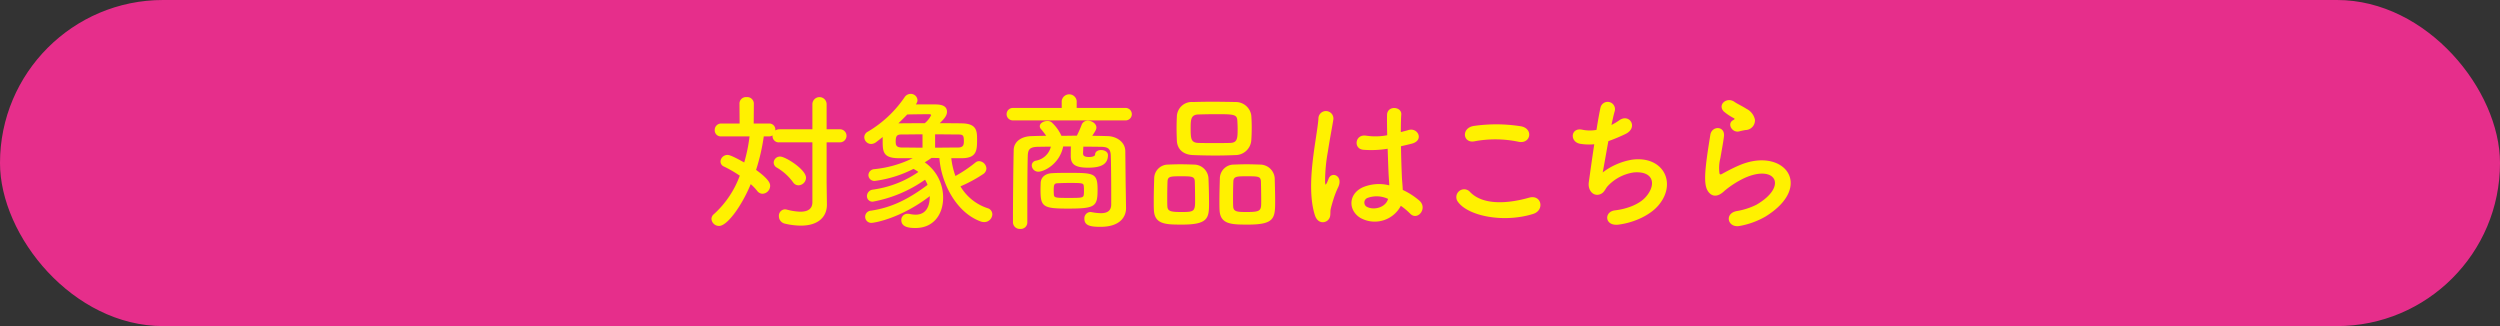
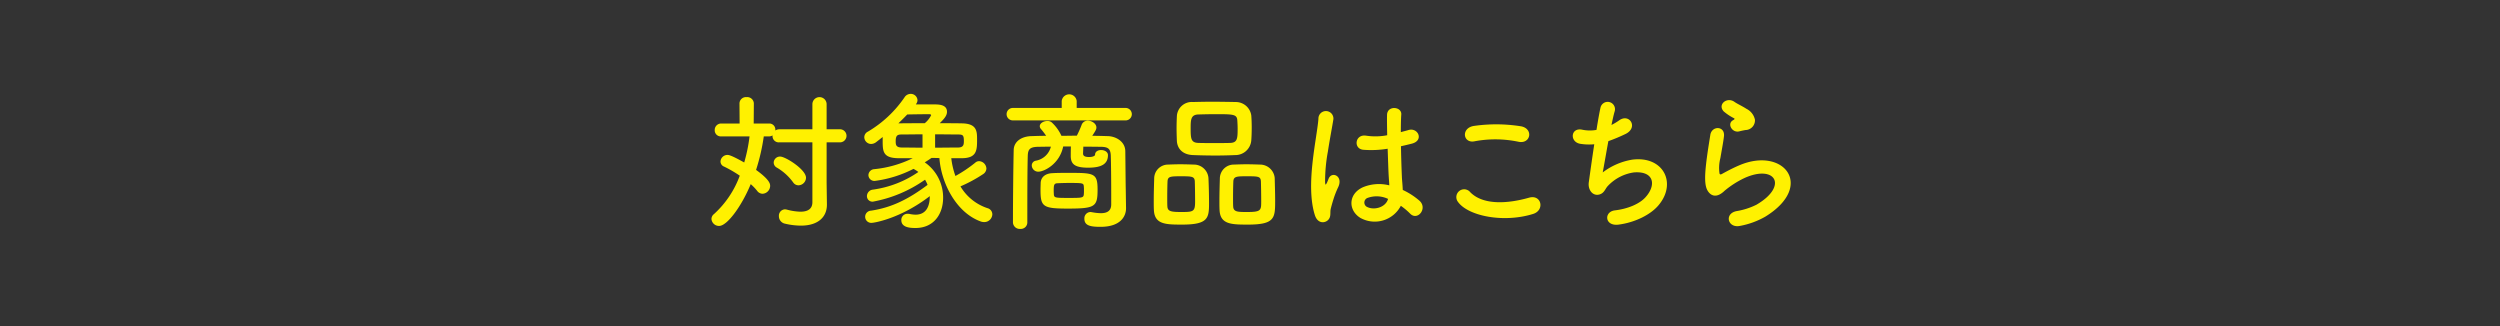
<svg xmlns="http://www.w3.org/2000/svg" width="506" height="66" viewBox="0 0 506 66">
  <rect x="0" y="0" width="506" height="66" fill="#333333" stroke="none" />
  <g transform="translate(-284 -3558.38)">
-     <rect width="506" height="66" rx="33" transform="translate(284 3558.38)" fill="#e62e8b" />
    <path d="M448.428 3587.189h-6.66a1.261 1.261 0 01-1.409-1.29v-.12a1.255 1.255 0 01-.69.21h-1.08a40.557 40.557 0 01-1.56 6.78c2.729 1.98 2.85 2.789 2.85 3.24a1.632 1.632 0 01-1.531 1.589 1.4 1.4 0 01-1.109-.6 10.642 10.642 0 00-1.29-1.35c-1.83 4.44-4.77 8.459-6.39 8.459a1.524 1.524 0 01-1.559-1.41 1.29 1.29 0 01.509-.989 19.539 19.539 0 005.22-7.77 25.5 25.5 0 00-3.15-1.83 1.114 1.114 0 01-.75-1.05 1.414 1.414 0 011.41-1.32c.24 0 .72.03 3.39 1.53a32.987 32.987 0 001.08-5.28h-5.73a1.227 1.227 0 01-1.32-1.26 1.3 1.3 0 011.32-1.349h3.72l-.03-4.08a1.311 1.311 0 011.44-1.26 1.337 1.337 0 011.47 1.26l-.031 4.08h3.121a1.218 1.218 0 011.259 1.29v.119a1.466 1.466 0 01.84-.239h6.66v-5.071a1.44 1.44 0 012.88 0v5.071h2.58a1.325 1.325 0 110 2.639h-2.58v8.25l.06 4.32v.059c0 2.37-1.65 4.231-5.279 4.231a14.462 14.462 0 01-3.18-.391 1.54 1.54 0 01-1.26-1.529 1.288 1.288 0 011.23-1.38 2.033 2.033 0 01.389.059 11.616 11.616 0 002.731.42c1.59 0 2.429-.63 2.429-1.92zm-3.9 8.1a10.745 10.745 0 00-3.271-2.97 1.172 1.172 0 01-.66-1.05 1.273 1.273 0 011.321-1.2c1.049 0 5.219 2.61 5.219 4.29a1.576 1.576 0 01-1.53 1.529 1.306 1.306 0 01-1.078-.599zm32.011-4.89a16.057 16.057 0 00.84 3.6 26.955 26.955 0 004.019-2.7 1.163 1.163 0 01.78-.3 1.562 1.562 0 011.47 1.5 1.408 1.408 0 01-.69 1.139 28.482 28.482 0 01-4.56 2.46 9.981 9.981 0 005.46 4.411 1.3 1.3 0 01.99 1.229 1.634 1.634 0 01-1.65 1.591 1.972 1.972 0 01-.69-.12c-5.07-1.83-8.04-7.95-8.37-12.84-.54 0-1.049-.03-1.59-.03-.48.33-.929.63-1.379.9a8.652 8.652 0 013.719 7.17c0 3.239-1.83 6.119-5.609 6.119-1.29 0-2.851-.18-2.851-1.59a1.236 1.236 0 011.26-1.29 1.8 1.8 0 01.391.031 6.06 6.06 0 001.229.15c.84 0 2.88-.24 2.88-3.75-6.029 4.619-11.369 5.4-11.669 5.4a1.237 1.237 0 11-.24-2.46c4.29-.63 7.739-2.429 11.459-5.219a6.7 6.7 0 00-.51-1.05 26.585 26.585 0 01-10.529 4.439 1.105 1.105 0 01-1.23-1.109 1.338 1.338 0 011.2-1.32 21.269 21.269 0 009.21-3.57 6.524 6.524 0 00-.991-.63 23.773 23.773 0 01-7.769 2.43 1.2 1.2 0 01-1.35-1.17 1.249 1.249 0 011.17-1.2 22.752 22.752 0 007.8-2.22h-2.877c-3.21-.03-3.21-1.41-3.21-3.66v-.63q-.675.542-1.26.99a1.765 1.765 0 01-1.08.42 1.4 1.4 0 01-1.38-1.38 1.267 1.267 0 01.72-1.11 23.328 23.328 0 007.409-6.93 1.487 1.487 0 011.261-.719 1.355 1.355 0 011.38 1.259 1.218 1.218 0 01-.24.72l-.09.151h3.54c1.079 0 2.76 0 2.76 1.5 0 .839-.691 1.529-1.471 2.309 1.591 0 3.15 0 4.53.03 2.91.06 3.03 1.5 3.03 3.18 0 2.191 0 3.84-3.03 3.87zm-5.821-4.83c-1.439 0-2.879.03-4.17.03-.839 0-1.259.121-1.259 1.35 0 .75.059 1.29 1.29 1.29 1.2 0 2.639.03 4.139.03zm1.741-3.87c0-.149-.181-.21-.451-.21-.36 0-3.03.03-4.379.061q-.857.9-1.8 1.8c1.649-.03 3.479-.03 5.34-.03a4.88 4.88 0 001.293-1.621zm.809 6.57c1.651 0 3.271-.03 4.62-.03 1.14 0 1.2-.6 1.2-1.32 0-1.2-.21-1.32-1.231-1.32-1.41 0-3-.03-4.59-.03zm15.694-5.519a1.261 1.261 0 010-2.521h9.929v-1.41a1.526 1.526 0 013.031 0v1.41h9.989a1.264 1.264 0 010 2.521zm22.949 17.728v.061c0 1.71-1.2 3.75-5.13 3.75-1.859 0-3.3-.151-3.3-1.62a1.27 1.27 0 011.231-1.38c.059 0 .149.029.239.029a10.383 10.383 0 001.86.21c1.17 0 2.071-.39 2.1-1.71v-2.249c0-2.58-.029-5.97-.09-7.71-.06-1.47-.63-1.74-2.07-1.77-1.17 0-2.31-.03-3.48-.03-.03.6-.059 1.26-.059 1.41 0 .63.689.69 1.259.69.781 0 1.17-.27 1.17-.45 0-.66.6-.96 1.23-.96.66 0 1.38.36 1.38 1.02 0 1.68-1.11 2.55-3.99 2.55-2.79 0-3.54-.75-3.54-2.4v-.12c0-.15 0-1.02.031-1.77h-1.561c-.75 3.63-3.93 5.1-5.01 5.1a1.307 1.307 0 01-1.349-1.26.971.971 0 01.809-.96 3.832 3.832 0 003.061-2.85c-.84 0-1.681.03-2.521.03-1.679.03-2.1.45-2.159 1.77-.091 2.91-.091 9.239-.091 13.56a1.315 1.315 0 01-1.439 1.29 1.36 1.36 0 01-1.47-1.29c0-3.96.06-10.74.15-14.67.03-1.65 1.469-2.79 3.69-2.82.93-.03 1.92-.06 2.88-.06a16.145 16.145 0 00-1.08-1.41.817.817 0 01-.21-.539c0-.6.779-1.051 1.529-1.051a1.379 1.379 0 01.841.24 8.44 8.44 0 012.01 2.76c1.05 0 2.069-.029 3.119-.029a20.609 20.609 0 00.96-2.161 1.276 1.276 0 011.261-.87c.839 0 1.739.6 1.739 1.38 0 .361-.15.63-.84 1.68 1.021 0 2.07.03 3.09.06 1.8.03 3.57 1.17 3.6 3.03.031 2.01.061 6.57.091 7.65zm-11.85.12c-4.949 0-5.46-.389-5.46-3.75 0-.569.031-1.139.031-1.439.06-1.2.96-1.92 2.37-1.98.96-.06 2.13-.06 3.269-.06 5.16 0 5.88.03 5.88 3.39-.003 3.48-.482 3.839-6.089 3.839zm.24-2.16c2.61 0 3 0 3.06-.689a6.13 6.13 0 00.03-.84 6.359 6.359 0 00-.03-.84c-.06-.63-.21-.66-3-.66-.84 0-1.68.03-2.31.06-.689.03-.78.3-.78 1.469 0 .361.03.691.03.841.087.63.297.659 2.997.659zm22.948 5.401c-3.3 0-5.579-.031-5.7-2.97-.03-.511-.03-1.141-.03-1.8 0-1.619.061-3.51.09-4.559a2.816 2.816 0 012.82-2.82c.84-.03 1.65-.06 2.43-.06.93 0 1.83.03 2.76.06a2.952 2.952 0 012.97 2.7c.06 1.231.12 3.481.12 5.13 0 2.998-.18 4.319-5.46 4.319zm2.58-8.76c-.06-.99-.6-1.021-2.79-1.021-2.13 0-2.67.031-2.73 1.021-.03.66-.059 2.04-.059 3.24 0 .749 0 1.44.029 1.86.061.99.78 1.11 2.82 1.11 2.43 0 2.79-.061 2.79-2.1 0-1.26-.027-3.24-.06-4.11zm8.16-5.31c-1.29.06-2.61.09-3.93.09-1.5 0-3.03-.03-4.53-.09-2.16-.06-3.24-1.29-3.33-2.88-.029-.839-.06-1.74-.06-2.58s.031-1.679.06-2.37a3.021 3.021 0 013.27-2.91c1.11-.029 2.43-.059 3.78-.059 1.62 0 3.33.03 4.889.059a3.162 3.162 0 013.12 2.7c.06.75.09 1.59.09 2.43 0 .96-.03 1.891-.09 2.67a3.23 3.23 0 01-3.269 2.94zm.51-5.37c0-.54-.031-1.08-.06-1.59-.06-1.29-.75-1.32-4.38-1.32-1.17 0-2.37.03-3.54.061-1.5.059-1.53 1.08-1.53 2.849 0 2.1.09 2.85 1.559 2.91 1.051.03 2.161.03 3.241.03s2.19 0 3.21-.03c1.44-.06 1.5-.87 1.5-2.91zm2.1 19.44c-3.359 0-5.639-.031-5.759-2.97-.03-.511-.03-1.141-.03-1.8 0-1.619.06-3.51.09-4.559a2.829 2.829 0 012.88-2.82c.87-.03 1.68-.06 2.46-.06.93 0 1.829.03 2.76.06a2.982 2.982 0 013 2.7c.029 1.111.09 3.121.09 4.71-.001 3.418-.091 4.739-5.492 4.739zm2.611-8.76c-.061-.99-.54-1.021-2.79-1.021-2.04 0-2.73 0-2.79 1.021-.031.66-.06 2.04-.06 3.24 0 .749 0 1.44.029 1.86.061 1.11.931 1.11 2.851 1.11 2.76 0 2.819-.33 2.819-2.1a166.33 166.33 0 00-.06-4.11zm10.92 6.845c-.96-3.031-.871-6.9-.481-10.531s1.05-6.989 1.2-8.939a1.519 1.519 0 113.03.061c-.21 1.349-.72 3.96-1.11 6.509a33.5 33.5 0 00-.57 6.27c.06.54.09.63.391.03.089-.181.3-.721.359-.87.69-1.44 2.97-.42 1.891 1.83a18.2 18.2 0 00-.931 2.369c-.24.75-.42 1.41-.54 1.891-.239.84.15 1.68-.6 2.4-.78.714-2.13.595-2.639-1.02zm9.329.63c-2.61-1.5-2.67-4.92.45-6.3a8.534 8.534 0 015.279-.361c0-.479-.059-.929-.09-1.5-.09-1.229-.149-3.539-.239-5.909a20.558 20.558 0 01-4.92.21c-2.07-.179-1.71-3.24.6-2.849a12.618 12.618 0 004.229-.091c-.029-1.68-.059-3.21-.029-4.14.059-1.95 3-1.68 2.88-.059-.061.839-.09 2.1-.09 3.569.51-.149 1.05-.27 1.529-.42 1.95-.6 3.24 2.13.66 2.76-.719.18-1.439.36-2.16.511.031 2.339.12 4.679.181 6.149.029.75.149 1.74.18 2.7a14.324 14.324 0 013.389 2.19c1.71 1.559-.42 4.17-1.92 2.58a13.853 13.853 0 00-1.859-1.56 5.96 5.96 0 01-8.067 2.515zm5.46-3.93a5.414 5.414 0 00-4.14-.181 1 1 0 00-.18 1.771c1.44.809 3.869.179 4.35-1.59zm14.16.6a1.582 1.582 0 012.49-1.951c2.55 2.611 7.409 2.4 11.939 1.111 2.491-.691 3.21 2.55.781 3.3-5.941 1.855-13.14.445-15.21-2.46zm3.36-12.24c-2.37.45-2.76-2.73-.09-3.12a31.85 31.85 0 019.57.09c2.519.54 1.859 3.63-.571 3.12a22.829 22.829 0 00-8.909-.095zm25.949 6.295a13.478 13.478 0 015.941-2.58c6.3-.84 9.149 4.71 5.369 9.21-1.65 1.979-4.859 3.51-8.069 3.93-2.88.389-3.031-2.611-.781-2.88 2.58-.3 5.01-1.29 6.241-2.7 2.189-2.46 1.679-5.31-2.4-4.98a8.982 8.982 0 00-5.279 2.76c-.54.57-.691 1.439-1.71 1.71-1.32.36-2.34-.93-2.13-2.46.239-1.71.659-4.77 1.109-7.71a11.213 11.213 0 01-2.819-.09c-2.221-.36-1.98-3.39.42-2.85a7.557 7.557 0 002.85.031c.3-1.92.6-3.571.809-4.5a1.485 1.485 0 112.88.719c-.21.69-.42 1.68-.659 2.79a12.647 12.647 0 001.59-.959c2.069-1.47 3.96 1.529 1.17 2.819a34.438 34.438 0 01-3.39 1.41c-.482 2.64-.932 5.275-1.142 6.33zm27.75 10.829c-2.429.481-3.21-2.489-.66-3a14.065 14.065 0 004.021-1.29c3.3-1.92 4.2-3.989 3.569-5.189s-2.819-1.65-6-.21a18.881 18.881 0 00-4.021 2.58c-1.769 1.71-2.969.87-3.509-.18s-.48-2.91-.241-5.1.631-4.5.871-6.03c.3-1.92 3.03-1.86 2.759.3-.149 1.26-.479 2.94-.719 4.38a7.859 7.859 0 00-.18 3.12c.09.24.24.24.51.09.6-.33 2.009-1.11 3.42-1.71 9.059-3.93 15.449 4.17 5.309 10.38a16.229 16.229 0 01-5.129 1.859zm-.12-19.138c-1.439.359-2.519-1.561-1.26-2.25.151-.09.451-.241.241-.391a10.465 10.465 0 01-2.13-1.409c-1.29-1.41.689-3 2.189-1.92.54.389 1.561.84 2.431 1.409a3.207 3.207 0 011.71 2.19 1.953 1.953 0 01-1.891 2.1c-.389.061-.809.15-1.29.271z" fill="#fff100" />
  </g>
</svg>